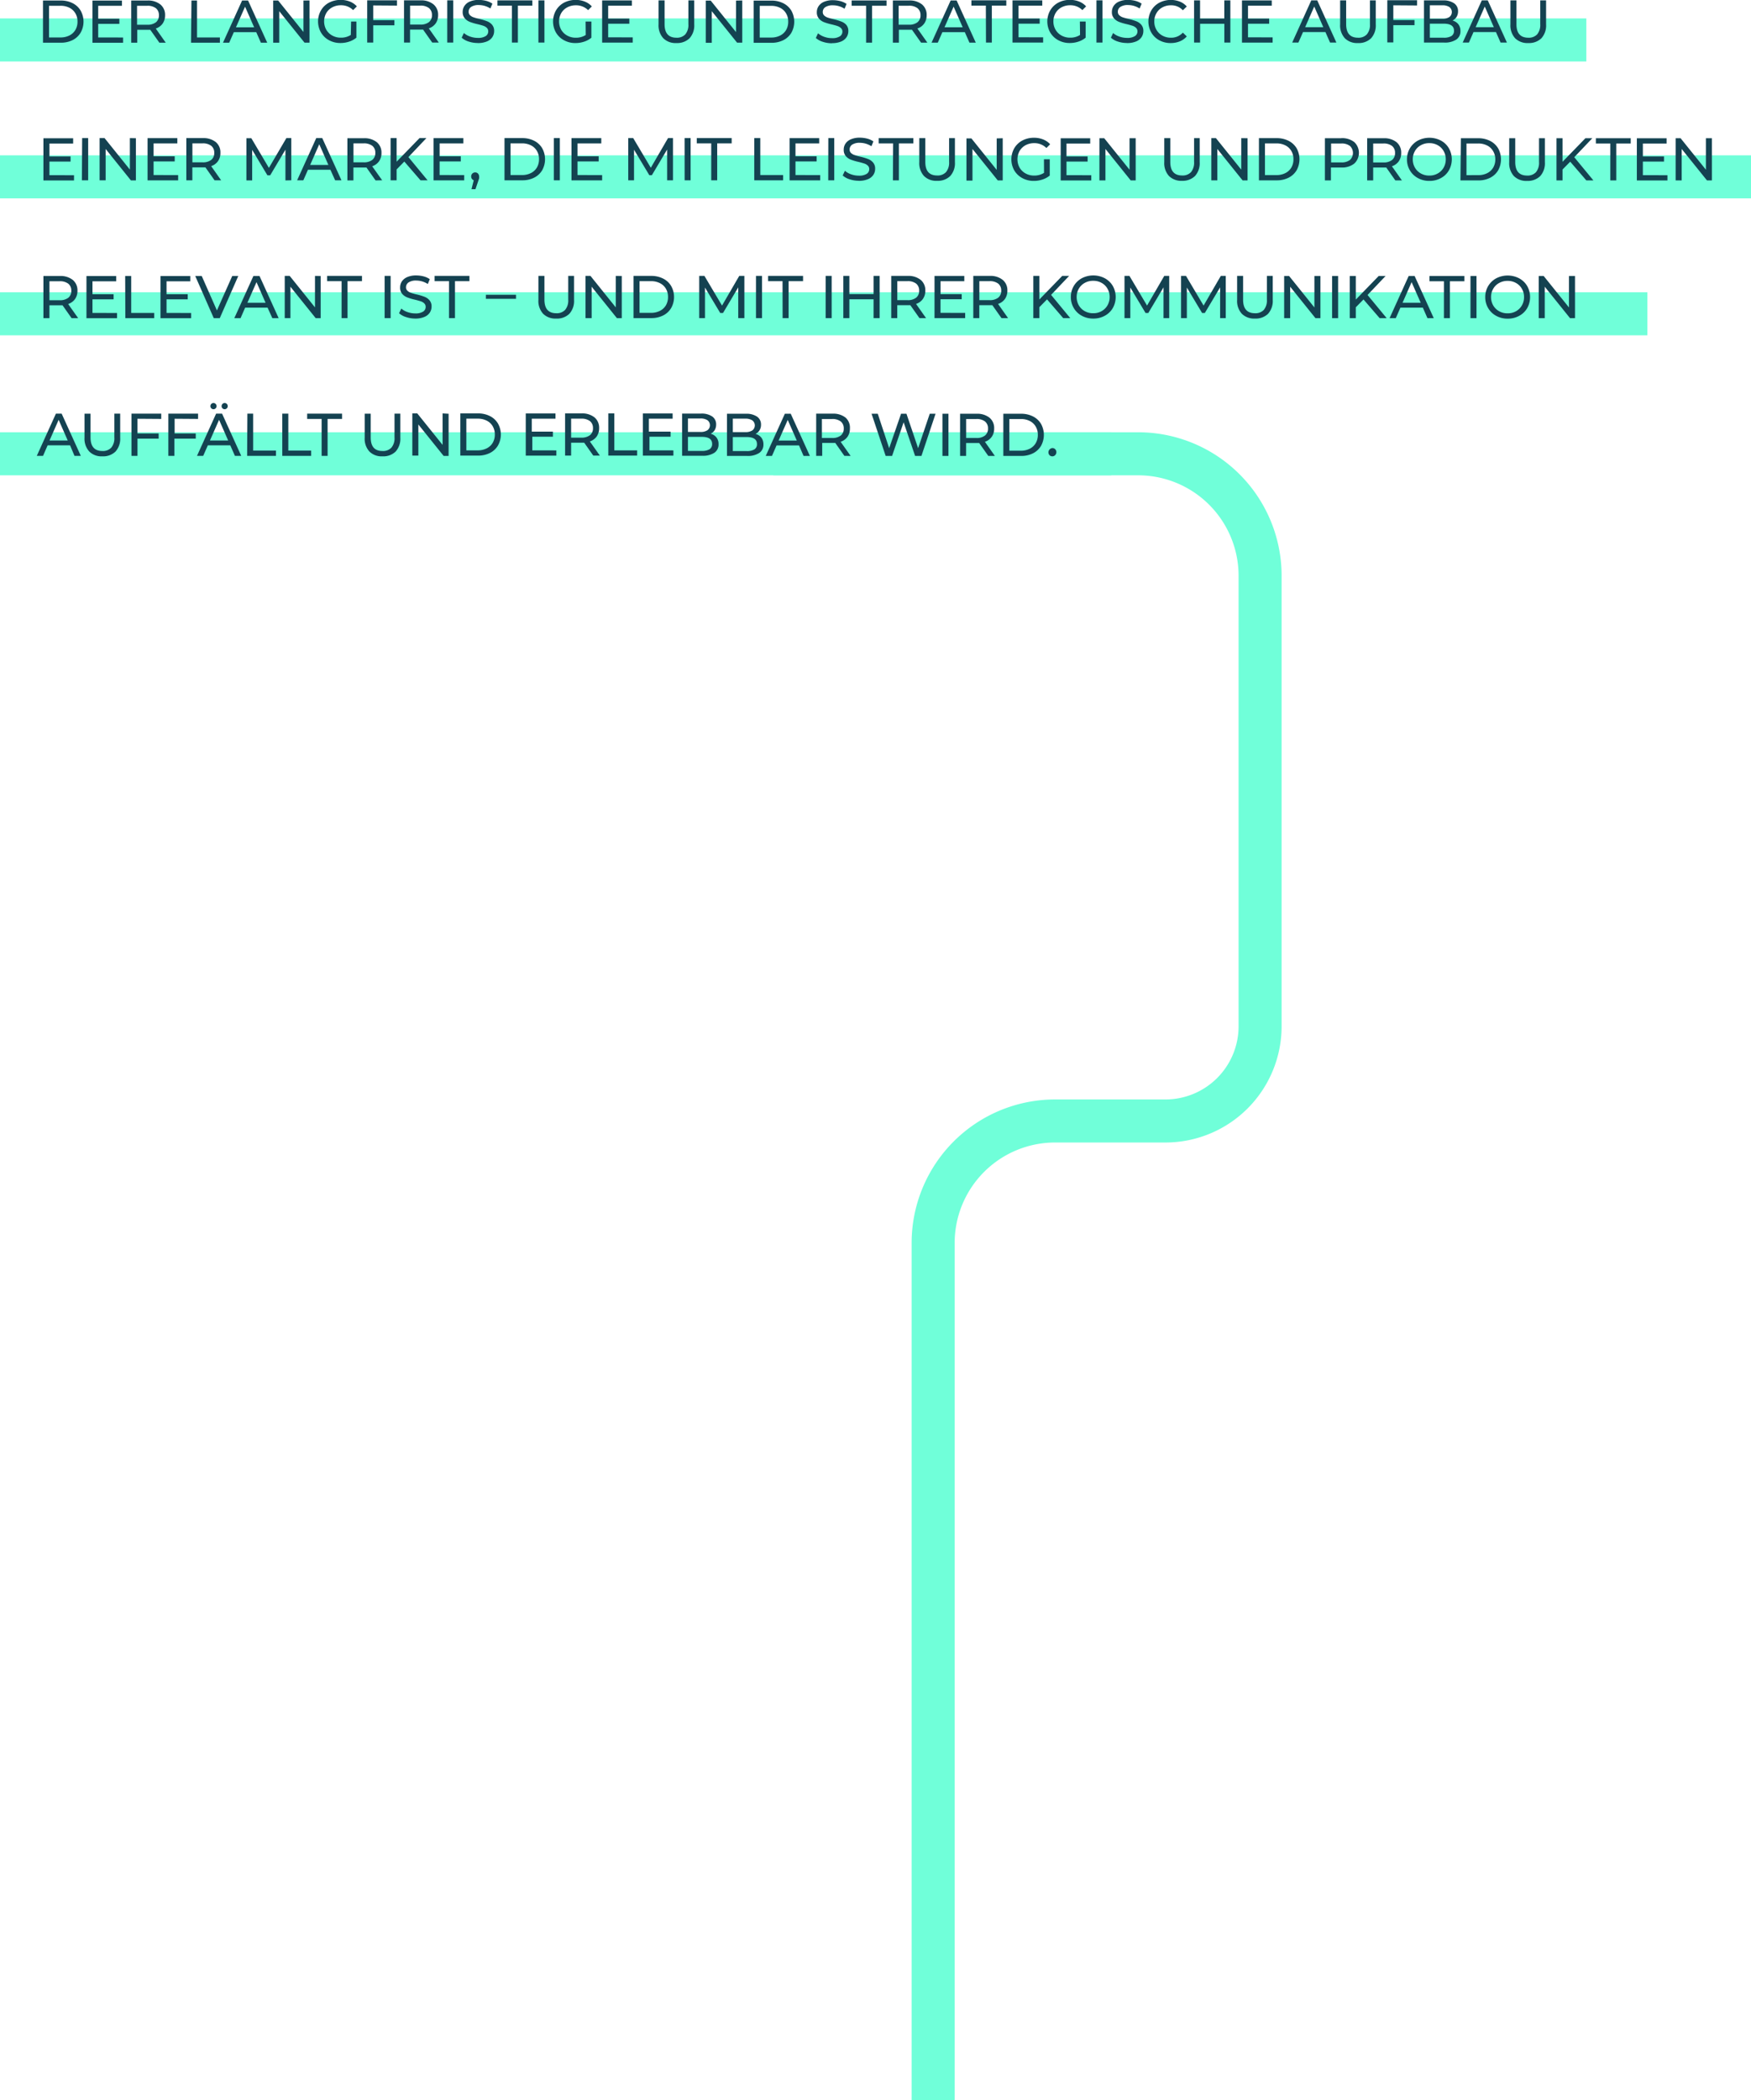
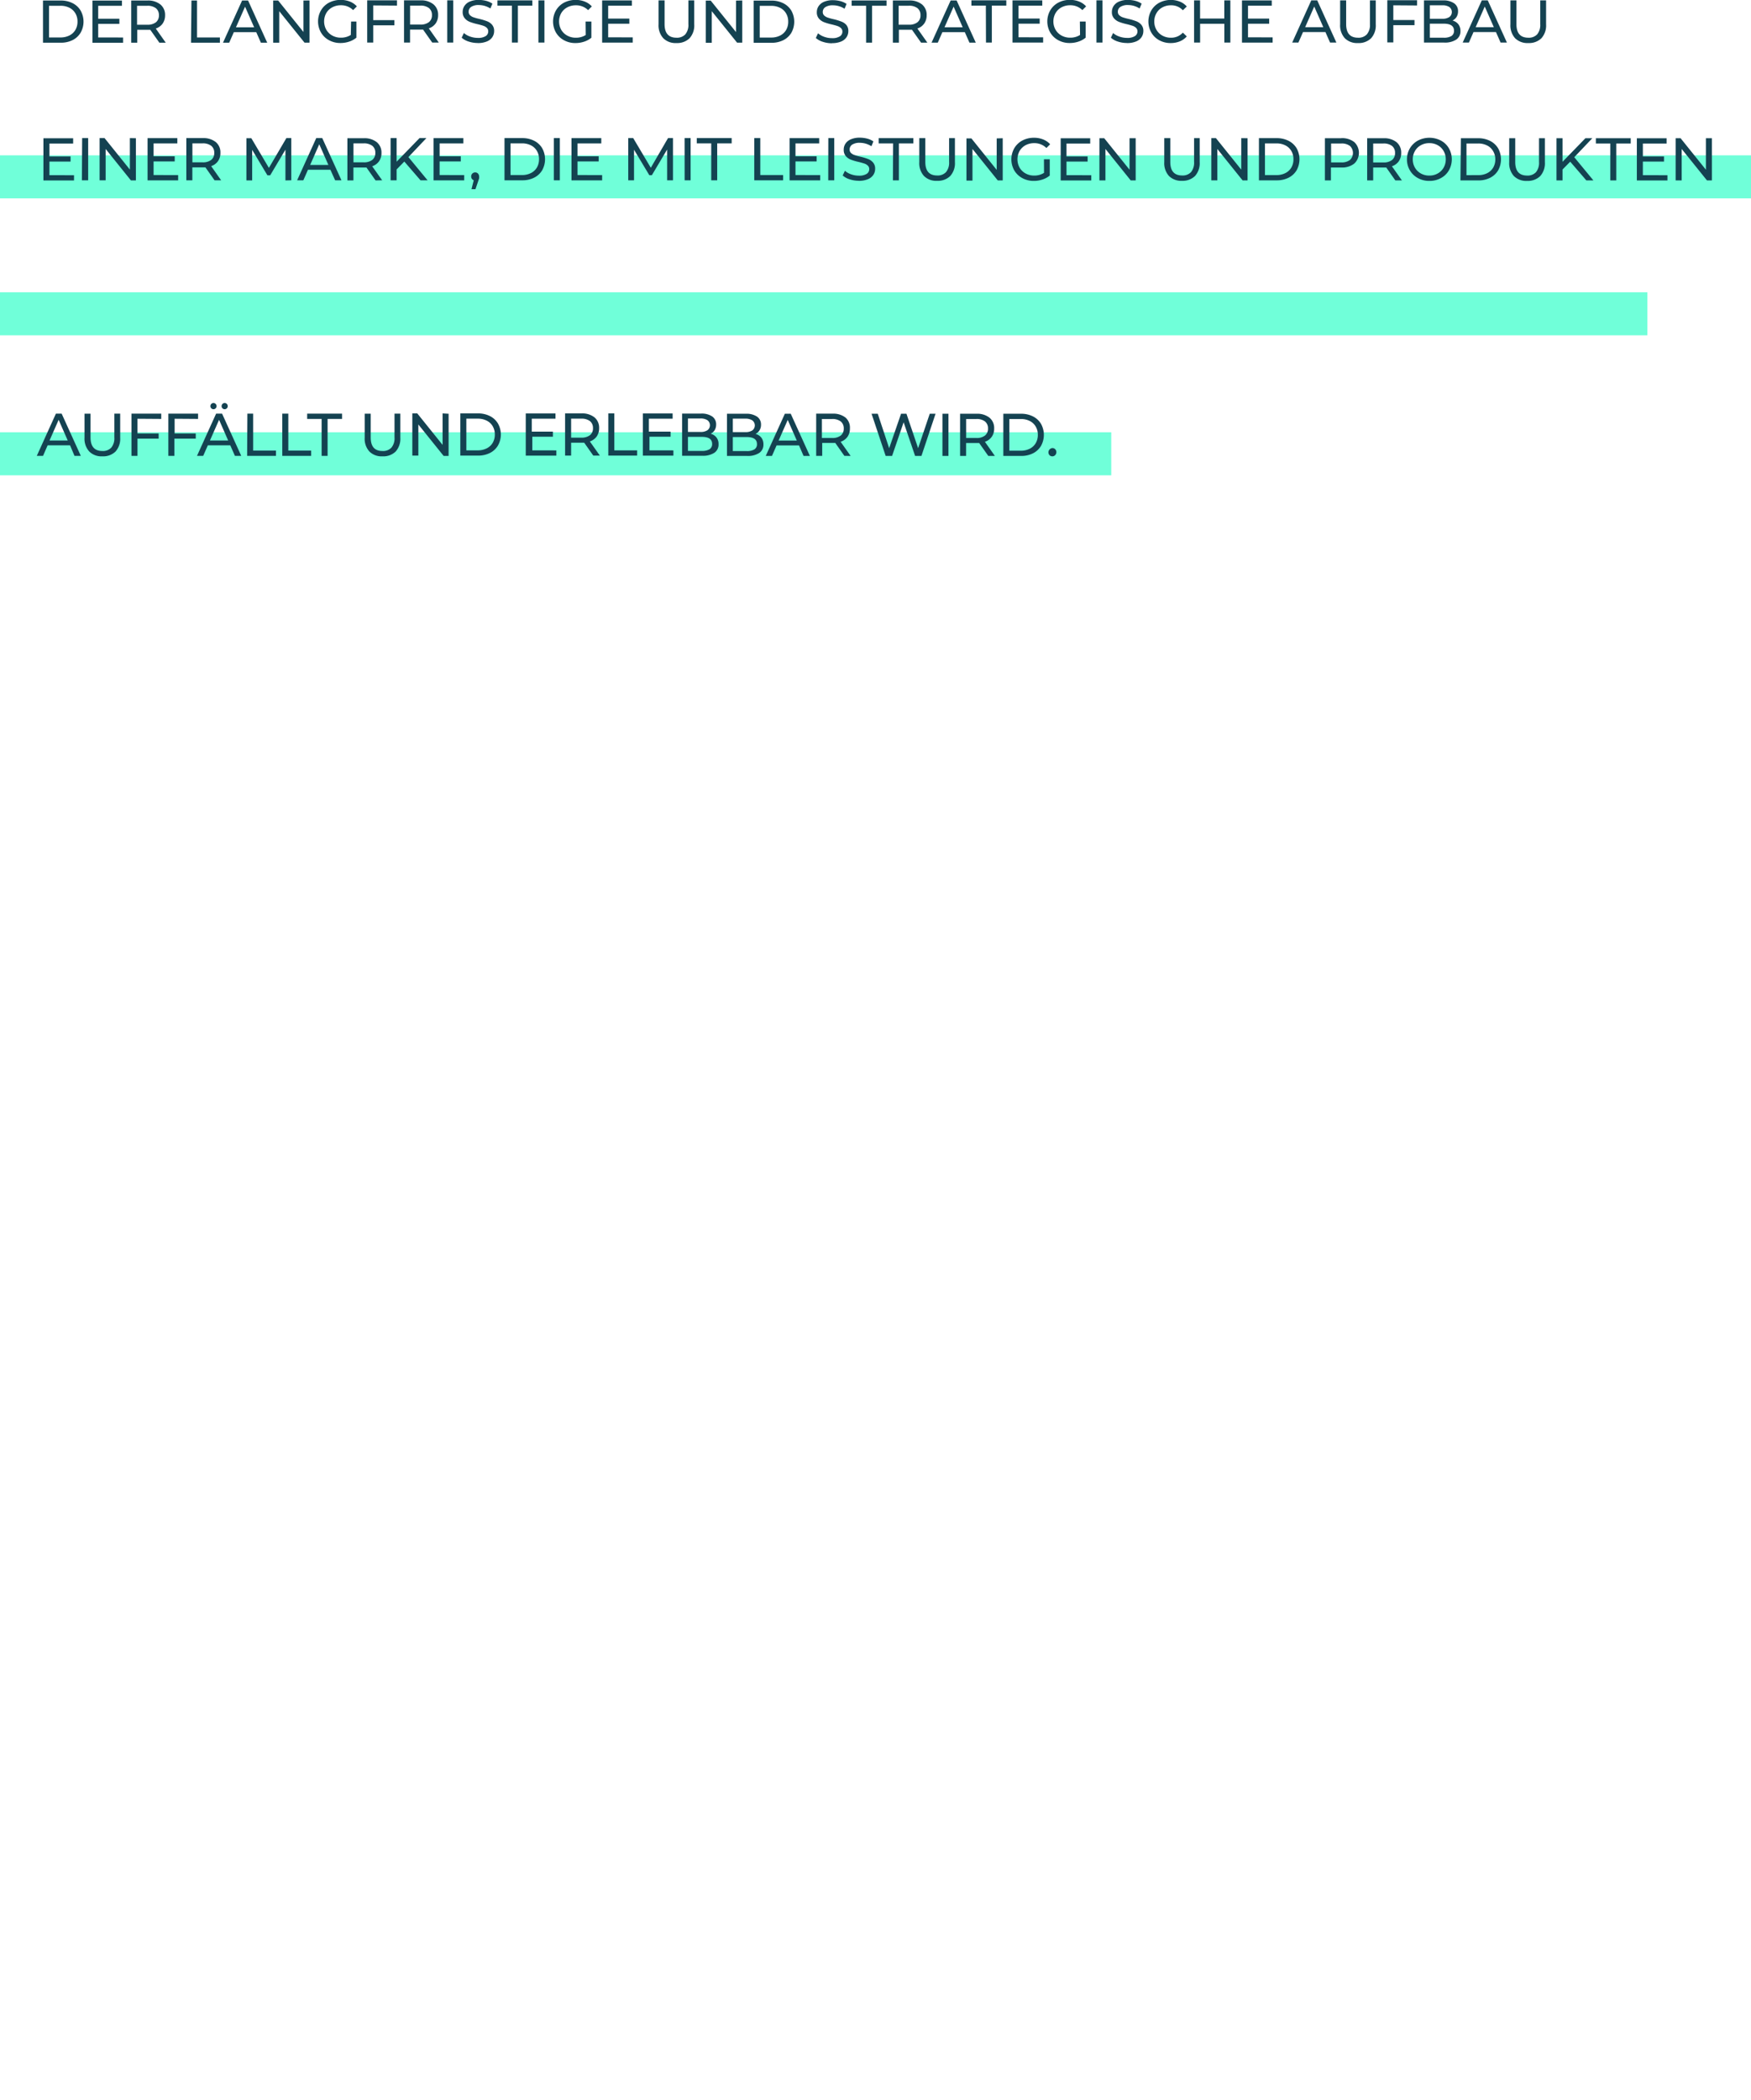
<svg xmlns="http://www.w3.org/2000/svg" id="Ebene_1" data-name="Ebene 1" viewBox="0 0 406.91 487.87">
  <defs>
    <clipPath id="clip-path" transform="translate(-753.51 -171)">
      <rect x="753.51" y="171" width="406.91" height="487.87" style="fill:none" />
    </clipPath>
  </defs>
-   <rect y="4.28" width="368.64" height="10" style="fill:#70ffd9" />
  <rect y="36.08" width="406.91" height="10" style="fill:#70ffd9" />
  <rect y="67.89" width="382.82" height="10" style="fill:#70ffd9" />
  <rect y="100.41" width="258.24" height="10" style="fill:#70ffd9" />
  <g style="clip-path:url(#clip-path)">
-     <path d="M933.22,276.41H1018a28.34,28.34,0,0,1,28.34,28.34V409.39a22,22,0,0,1-22,22H998.7a28.34,28.34,0,0,0-28.34,28.34V658.87" transform="translate(-753.51 -171)" style="fill:none;stroke:#70ffd9;stroke-width:10px" />
    <path d="M998.07,277a.88.88,0,0,0,.65-.28,1,1,0,0,0,0-1.38.89.89,0,0,0-.65-.26,1,1,0,0,0-.68,1.64.91.91,0,0,0,.68.28m-10-1.31v-7.36h2.65a4.5,4.5,0,0,1,2.09.46,3.3,3.3,0,0,1,1.39,1.3,3.66,3.66,0,0,1,.49,1.92,3.72,3.72,0,0,1-.49,1.93,3.34,3.34,0,0,1-1.39,1.29,4.5,4.5,0,0,1-2.09.46Zm-1.4,1.22h4.13a6,6,0,0,0,2.76-.61,4.54,4.54,0,0,0,1.87-1.73,5.28,5.28,0,0,0,0-5.11,4.54,4.54,0,0,0-1.87-1.73,6,6,0,0,0-2.76-.62h-4.13Zm-6.26-4.17h-2.38v-4.41h2.38a3.13,3.13,0,0,1,2,.57,2,2,0,0,1,.7,1.63,2,2,0,0,1-.7,1.64,3.13,3.13,0,0,1-2,.57m4.3,4.17-2.32-3.29a3.13,3.13,0,0,0,1.59-1.16,3.23,3.23,0,0,0,.56-1.93,3.08,3.08,0,0,0-1.09-2.51,4.58,4.58,0,0,0-3-.91h-3.83v9.8h1.4v-3h2.43l.61,0,2.12,3Zm-12.19,0h1.4v-9.8h-1.4Zm-2.95-9.8-2.7,8-2.71-8H962.9l-2.76,8-2.65-8h-1.44l3.28,9.8h1.49l2.68-7.82,2.67,7.82h1.47l3.28-9.8Zm-22.68,5.63h-2.38v-4.41h2.38a3.17,3.17,0,0,1,2,.57,2,2,0,0,1,.7,1.63,2,2,0,0,1-.7,1.64,3.17,3.17,0,0,1-2,.57m4.3,4.17-2.33-3.29a3.2,3.2,0,0,0,1.6-1.16,3.3,3.3,0,0,0,.56-1.93A3.11,3.11,0,0,0,950,268a4.59,4.59,0,0,0-3-.91h-3.82v9.8h1.4v-3H947l.62,0,2.11,3Zm-16.74-3.57,2.12-4.8,2.11,4.8Zm5.8,3.57h1.47l-4.45-9.8H935.9l-4.44,9.8h1.44l1.08-2.45h5.21Zm-13.22-1.13h-3.22v-3.26h3.22c1.59,0,2.39.54,2.39,1.63a1.38,1.38,0,0,1-.6,1.24,3.33,3.33,0,0,1-1.79.39m-.35-7.53a2.89,2.89,0,0,1,1.66.4,1.46,1.46,0,0,1,0,2.33,2.89,2.89,0,0,1-1.66.4h-2.87v-3.13Zm2.32,3.58a2.39,2.39,0,0,0,1-.85,2.43,2.43,0,0,0,.36-1.33,2.19,2.19,0,0,0-.92-1.87,4.4,4.4,0,0,0-2.6-.67h-4.39v9.8h4.67a4.84,4.84,0,0,0,2.8-.68,2.27,2.27,0,0,0,1-2,2.52,2.52,0,0,0-.49-1.58,2.57,2.57,0,0,0-1.35-.86m-12.48,3.95h-3.22v-3.26h3.22c1.6,0,2.4.54,2.4,1.63a1.38,1.38,0,0,1-.6,1.24,3.36,3.36,0,0,1-1.8.39m-.35-7.53a2.87,2.87,0,0,1,1.66.4,1.46,1.46,0,0,1,0,2.33,2.87,2.87,0,0,1-1.66.4h-2.87v-3.13Zm2.33,3.58a2.39,2.39,0,0,0,1-.85,2.51,2.51,0,0,0,.35-1.33,2.19,2.19,0,0,0-.91-1.87,4.4,4.4,0,0,0-2.6-.67h-4.4v9.8h4.68a4.83,4.83,0,0,0,2.79-.68,2.27,2.27,0,0,0,1-2,2.46,2.46,0,0,0-.49-1.58,2.55,2.55,0,0,0-1.34-.86m-14.22,3.86v-3.16h4.91v-1.19H904.3v-3h5.52v-1.22H902.9v9.8H910v-1.22Zm-9.57,1.22h6.7v-1.22h-5.3v-8.58h-1.4Zm-6.26-4.17h-2.38v-4.41h2.38a3.17,3.17,0,0,1,2,.57,2,2,0,0,1,.7,1.63,2,2,0,0,1-.7,1.64,3.17,3.17,0,0,1-2,.57m4.3,4.17-2.33-3.29a3.2,3.2,0,0,0,1.6-1.16,3.3,3.3,0,0,0,.56-1.93,3.11,3.11,0,0,0-1.09-2.51,4.59,4.59,0,0,0-3-.91h-3.82v9.8h1.4v-3h2.42l.62,0,2.11,3Zm-15.7-1.22v-3.16H882v-1.19h-4.91v-3h5.51v-1.22h-6.91v9.8h7.11v-1.22Zm-15.33,0v-7.36h2.64a4.5,4.5,0,0,1,2.09.46,3.32,3.32,0,0,1,1.4,1.3,3.75,3.75,0,0,1,.49,1.92,3.82,3.82,0,0,1-.49,1.93,3.37,3.37,0,0,1-1.4,1.29,4.5,4.5,0,0,1-2.09.46Zm-1.4,1.22h4.13a6,6,0,0,0,2.75-.61,4.48,4.48,0,0,0,1.87-1.73,5.21,5.21,0,0,0,0-5.11,4.48,4.48,0,0,0-1.87-1.73,6,6,0,0,0-2.75-.62h-4.13Zm-4.12-9.8v7.31l-5.88-7.31h-1.15v9.8h1.4V269.6l5.88,7.31h1.15v-9.8ZM842.4,277a4.08,4.08,0,0,0,3.05-1.11,4.42,4.42,0,0,0,1.09-3.23v-5.57h-1.35v5.52a3.39,3.39,0,0,1-.72,2.37,2.64,2.64,0,0,1-2.06.78c-1.83,0-2.75-1-2.75-3.15v-5.52h-1.4v5.57a4.41,4.41,0,0,0,1.09,3.22,4,4,0,0,0,3,1.12m-14.1-.11h1.39v-8.58h3.36v-1.22h-8.11v1.22h3.36Zm-9.14,0h6.71v-1.22h-5.31v-8.58h-1.4Zm-8.17,0h6.7v-1.22h-5.3v-8.58H811Zm-5.23-10.83a.69.69,0,0,0,.51-.21.66.66,0,0,0,.21-.51.72.72,0,0,0-.21-.52.71.71,0,0,0-1,0,.72.72,0,0,0-.21.52.66.66,0,0,0,.21.51.69.69,0,0,0,.5.21m-2.6,0a.69.69,0,0,0,.5-.21.66.66,0,0,0,.21-.51.72.72,0,0,0-.21-.52.71.71,0,0,0-1,0,.72.72,0,0,0-.21.52.66.66,0,0,0,.21.51.69.69,0,0,0,.51.21m-.83,7.26,2.12-4.8,2.11,4.8Zm5.8,3.57h1.47l-4.45-9.8h-1.39l-4.44,9.8h1.44l1.08-2.45h5.21Zm-8.56-8.58v-1.22h-6.91v9.8h1.4v-4H799v-1.2h-4.91v-3.42Zm-8.56,0v-1.22h-6.92v9.8h1.4v-4h4.92v-1.2h-4.92v-3.42ZM777.3,277a4.1,4.1,0,0,0,3.05-1.11,4.42,4.42,0,0,0,1.09-3.23v-5.57h-1.36v5.52a3.39,3.39,0,0,1-.71,2.37,2.65,2.65,0,0,1-2.06.78q-2.76,0-2.76-3.15v-5.52h-1.4v5.57a4.41,4.41,0,0,0,1.1,3.22,4,4,0,0,0,3,1.12m-12.23-3.68,2.12-4.8,2.11,4.8Zm5.8,3.57h1.47l-4.45-9.8H766.5l-4.44,9.8h1.45l1.07-2.45h5.21Z" transform="translate(-753.51 -171)" style="fill:#144251" />
-     <path d="M1118.12,235.11v7.31l-5.88-7.31h-1.15v9.8h1.4V237.6l5.88,7.31h1.15v-9.8Zm-14.24,8.67a3.9,3.9,0,0,1-2-.49,3.62,3.62,0,0,1-1.37-1.35,3.83,3.83,0,0,1-.5-1.93,3.77,3.77,0,0,1,.5-1.92,3.49,3.49,0,0,1,1.37-1.35,3.9,3.9,0,0,1,2-.49,3.81,3.81,0,0,1,1.94.49,3.46,3.46,0,0,1,1.36,1.35,3.77,3.77,0,0,1,.5,1.92,3.83,3.83,0,0,1-.5,1.93,3.6,3.6,0,0,1-1.36,1.35,3.81,3.81,0,0,1-1.94.49m0,1.24a5.38,5.38,0,0,0,2.66-.65,4.74,4.74,0,0,0,1.87-1.79,5.26,5.26,0,0,0,0-5.14,4.81,4.81,0,0,0-1.87-1.79,5.79,5.79,0,0,0-5.33,0,4.9,4.9,0,0,0-1.87,1.8,5,5,0,0,0-.68,2.56,4.92,4.92,0,0,0,.68,2.56,4.76,4.76,0,0,0,1.87,1.8,5.39,5.39,0,0,0,2.67.65m-8.65-.11h1.4v-9.8h-1.4Zm-6.17,0h1.39v-8.58h3.36v-1.22h-8.11v1.22h3.36Zm-9.62-3.57,2.11-4.8,2.12,4.8Zm5.79,3.57h1.47l-4.45-9.8h-1.38l-4.44,9.8h1.44l1.08-2.45h5.21Zm-11.1,0h1.63l-4.45-5.39,4.19-4.41h-1.6l-5.32,5.48v-5.48h-1.4v9.8h1.4v-2.53l1.79-1.82Zm-11.06,0h1.4v-9.8h-1.4Zm-4.11-9.8v7.31l-5.88-7.31h-1.15v9.8h1.4V237.6l5.88,7.31h1.15v-9.8ZM1045.13,245a4.1,4.1,0,0,0,3.06-1.11,4.46,4.46,0,0,0,1.09-3.23v-5.57h-1.36v5.52a3.44,3.44,0,0,1-.71,2.37,2.67,2.67,0,0,1-2.06.78q-2.76,0-2.76-3.15v-5.52H1041v5.57a4.41,4.41,0,0,0,1.09,3.22,4.06,4.06,0,0,0,3.05,1.12m-6.78-.11v-9.8h-1.15l-4,6.89-4.09-6.89h-1.15v9.8h1.35v-7.1l3.54,5.91h.64l3.55-5.95v7.14Zm-13.14,0v-9.8h-1.15l-4,6.89-4.09-6.89h-1.15v9.8h1.35v-7.1l3.54,5.91h.64l3.54-5.95,0,7.14Zm-17.64-1.13a3.9,3.9,0,0,1-2-.49,3.62,3.62,0,0,1-1.37-1.35,3.83,3.83,0,0,1-.5-1.93,3.77,3.77,0,0,1,.5-1.92,3.49,3.49,0,0,1,1.37-1.35,3.9,3.9,0,0,1,2-.49,3.81,3.81,0,0,1,1.94.49,3.46,3.46,0,0,1,1.36,1.35,3.77,3.77,0,0,1,.5,1.92,3.83,3.83,0,0,1-.5,1.93,3.6,3.6,0,0,1-1.36,1.35,3.81,3.81,0,0,1-1.94.49m0,1.24a5.38,5.38,0,0,0,2.66-.65,4.74,4.74,0,0,0,1.87-1.79,5.26,5.26,0,0,0,0-5.14,4.81,4.81,0,0,0-1.87-1.79,5.79,5.79,0,0,0-5.33,0,4.9,4.9,0,0,0-1.87,1.8,5,5,0,0,0-.68,2.56,4.92,4.92,0,0,0,.68,2.56,4.76,4.76,0,0,0,1.87,1.8,5.41,5.41,0,0,0,2.67.65m-7-.11h1.64l-4.45-5.39,4.19-4.41h-1.6l-5.32,5.48v-5.48h-1.4v9.8h1.4v-2.53l1.79-1.82Zm-17.1-4.17h-2.38v-4.41h2.38a3.17,3.17,0,0,1,2,.57,2,2,0,0,1,.7,1.63,2,2,0,0,1-.7,1.64,3.17,3.17,0,0,1-2,.57m4.29,4.17-2.32-3.29a3.2,3.2,0,0,0,1.6-1.16,3.3,3.3,0,0,0,.56-1.93,3.09,3.09,0,0,0-1.1-2.51,4.54,4.54,0,0,0-3-.91h-3.82v9.8h1.4v-3h2.42l.61,0,2.12,3Zm-15.7-1.22v-3.16H977v-1.19h-4.92v-3h5.52v-1.22h-6.92v9.8h7.12v-1.22Zm-7.66-2.95h-2.38v-4.41h2.38a3.13,3.13,0,0,1,2,.57,2,2,0,0,1,.7,1.63,2,2,0,0,1-.7,1.64,3.13,3.13,0,0,1-2,.57m4.3,4.17-2.32-3.29a3.13,3.13,0,0,0,1.59-1.16,3.23,3.23,0,0,0,.56-1.93,3.08,3.08,0,0,0-1.09-2.51,4.56,4.56,0,0,0-3-.91h-3.83v9.8h1.4v-3h2.43l.61,0,2.12,3Zm-12.19-9.8v4.22h-5.63v-4.22h-1.4v9.8h1.4v-4.37h5.63v4.37h1.4v-9.8Zm-11.14,9.8h1.4v-9.8h-1.4Zm-10,0h1.39v-8.58h3.36v-1.22H932v1.22h3.36Zm-6.19,0h1.4v-9.8h-1.4Zm-2.7,0,0-9.8H925.3l-4,6.89-4.09-6.89H916v9.8h1.34v-7.1l3.54,5.91h.65l3.54-5.95v7.14Zm-24.36-1.22v-7.36h2.64a4.5,4.5,0,0,1,2.09.46,3.32,3.32,0,0,1,1.4,1.3,3.75,3.75,0,0,1,.49,1.92,3.82,3.82,0,0,1-.49,1.93,3.37,3.37,0,0,1-1.4,1.29,4.5,4.5,0,0,1-2.09.46Zm-1.4,1.22h4.13a6,6,0,0,0,2.75-.61,4.48,4.48,0,0,0,1.87-1.73,5.21,5.21,0,0,0,0-5.11,4.48,4.48,0,0,0-1.87-1.73,6,6,0,0,0-2.75-.62h-4.13Zm-4.12-9.8v7.31l-5.88-7.31h-1.15v9.8H891V237.6l5.88,7.31H898v-9.8ZM882.77,245a4.08,4.08,0,0,0,3.05-1.11,4.42,4.42,0,0,0,1.09-3.23v-5.57h-1.35v5.52a3.39,3.39,0,0,1-.72,2.37,2.64,2.64,0,0,1-2.06.78c-1.83,0-2.75-1.05-2.75-3.15v-5.52h-1.4v5.57a4.41,4.41,0,0,0,1.09,3.22,4,4,0,0,0,3,1.12m-16.3-4.59h7v-.94h-7Zm-8.56,4.48h1.38v-8.58h3.36v-1.22h-8.1v1.22h3.36ZM850,245a5.23,5.23,0,0,0,2.1-.37,2.8,2.8,0,0,0,1.28-1,2.53,2.53,0,0,0,.42-1.41,2.13,2.13,0,0,0-.48-1.47,2.91,2.91,0,0,0-1.16-.81,13.54,13.54,0,0,0-1.78-.54,12,12,0,0,1-1.35-.37,2.2,2.2,0,0,1-.83-.49,1.05,1.05,0,0,1-.34-.82,1.34,1.34,0,0,1,.6-1.12,3.07,3.07,0,0,1,1.78-.43,5,5,0,0,1,1.37.2,5.25,5.25,0,0,1,1.32.6l.46-1.12a4.54,4.54,0,0,0-1.44-.65,7,7,0,0,0-1.71-.22,5.09,5.09,0,0,0-2.08.38,2.87,2.87,0,0,0-1.26,1,2.56,2.56,0,0,0-.41,1.41,2.19,2.19,0,0,0,.48,1.49,3,3,0,0,0,1.17.82,12.32,12.32,0,0,0,1.78.53c.59.14,1,.27,1.37.38a2.18,2.18,0,0,1,.81.48,1.09,1.09,0,0,1,.33.82,1.25,1.25,0,0,1-.61,1.1,3.18,3.18,0,0,1-1.82.41,5.23,5.23,0,0,1-1.79-.31,4.15,4.15,0,0,1-1.44-.82l-.52,1.09a4.29,4.29,0,0,0,1.62.89A6.69,6.69,0,0,0,850,245m-7.11-.11h1.4v-9.8h-1.4Zm-10,0h1.38v-8.58h3.36v-1.22h-8.1v1.22h3.36Zm-6.18-9.8v7.31l-5.88-7.31h-1.15v9.8H821V237.6l5.88,7.31h1.15v-9.8ZM811,241.34l2.12-4.8,2.11,4.8Zm5.8,3.57h1.47l-4.45-9.8H812.4l-4.44,9.8h1.45l1.07-2.45h5.21Zm-9.32-9.8-3.56,8-3.53-8h-1.51l4.31,9.8h1.39l4.3-9.8Zm-15.27,8.58v-3.16h4.92v-1.19h-4.92v-3h5.52v-1.22h-6.92v9.8h7.11v-1.22Zm-9.57,1.22h6.71v-1.22H784v-8.58h-1.4ZM775,243.69v-3.16h4.91v-1.19H775v-3h5.51v-1.22h-6.91v9.8h7.11v-1.22Zm-7.66-2.95H765v-4.41h2.38a3.17,3.17,0,0,1,2,.57,2,2,0,0,1,.7,1.63,2,2,0,0,1-.7,1.64,3.17,3.17,0,0,1-2,.57m4.3,4.17-2.33-3.29a3.2,3.2,0,0,0,1.6-1.16,3.3,3.3,0,0,0,.56-1.93,3.11,3.11,0,0,0-1.09-2.51,4.59,4.59,0,0,0-3-.91h-3.82v9.8H765v-3h2.42l.62,0,2.11,3Z" transform="translate(-753.51 -171)" style="fill:#144251" />
    <path d="M1149.94,203.11v7.31l-5.88-7.31h-1.15v9.8h1.4V205.6l5.88,7.31h1.15v-9.8Zm-14.65,8.58v-3.16h4.91v-1.19h-4.91v-3h5.52v-1.22h-6.92v9.8H1141v-1.22Zm-7.56,1.22h1.38v-8.58h3.36v-1.22h-8.1v1.22h3.36Zm-5.57,0h1.64l-4.45-5.39,4.19-4.41h-1.6l-5.32,5.48v-5.48h-1.4v9.8h1.4v-2.53l1.79-1.82Zm-13.73.11a4.1,4.1,0,0,0,3-1.11,4.42,4.42,0,0,0,1.09-3.23v-5.57h-1.36v5.52a3.44,3.44,0,0,1-.71,2.37,2.65,2.65,0,0,1-2.06.78q-2.76,0-2.76-3.15v-5.52h-1.4v5.57a4.45,4.45,0,0,0,1.09,3.22,4.07,4.07,0,0,0,3.06,1.12m-14.08-1.33v-7.36H1097a4.5,4.5,0,0,1,2.09.46,3.3,3.3,0,0,1,1.39,1.3A3.66,3.66,0,0,1,1101,208a3.72,3.72,0,0,1-.49,1.93,3.34,3.34,0,0,1-1.39,1.29,4.5,4.5,0,0,1-2.09.46Zm-1.4,1.22h4.13a6,6,0,0,0,2.76-.61,4.6,4.6,0,0,0,1.87-1.73,5.28,5.28,0,0,0,0-5.11,4.6,4.6,0,0,0-1.87-1.73,6,6,0,0,0-2.76-.62H1093Zm-7.21-1.13a3.87,3.87,0,0,1-2-.49,3.62,3.62,0,0,1-1.37-1.35,3.83,3.83,0,0,1-.5-1.93,3.77,3.77,0,0,1,.5-1.92,3.49,3.49,0,0,1,1.37-1.35,3.87,3.87,0,0,1,2-.49,3.81,3.81,0,0,1,1.94.49,3.46,3.46,0,0,1,1.36,1.35,3.77,3.77,0,0,1,.5,1.92,3.83,3.83,0,0,1-.5,1.93,3.6,3.6,0,0,1-1.36,1.35,3.81,3.81,0,0,1-1.94.49m0,1.24a5.38,5.38,0,0,0,2.66-.65,4.65,4.65,0,0,0,1.86-1.79,5.2,5.2,0,0,0,0-5.14,4.72,4.72,0,0,0-1.86-1.79,5.79,5.79,0,0,0-5.33,0,4.9,4.9,0,0,0-1.87,1.8,5,5,0,0,0-.68,2.56,4.92,4.92,0,0,0,.68,2.56,4.76,4.76,0,0,0,1.87,1.8,5.39,5.39,0,0,0,2.67.65M1075,208.74h-2.38v-4.41H1075a3.15,3.15,0,0,1,2,.57,2,2,0,0,1,.7,1.63,2,2,0,0,1-.7,1.64,3.15,3.15,0,0,1-2,.57m4.3,4.17-2.33-3.29a3.16,3.16,0,0,0,1.6-1.16,3.3,3.3,0,0,0,.56-1.93,3.11,3.11,0,0,0-1.09-2.51,4.59,4.59,0,0,0-3-.91h-3.82v9.8h1.4v-3h2.42l.62,0,2.11,3Zm-14.08-4.18h-2.38v-4.4h2.38a3.15,3.15,0,0,1,2,.57,2.25,2.25,0,0,1,0,3.26,3.15,3.15,0,0,1-2,.57m0-5.62h-3.82v9.8h1.4v-3h2.42a4.54,4.54,0,0,0,3-.91,3.42,3.42,0,0,0,0-5,4.59,4.59,0,0,0-3-.91m-17.75,8.58v-7.36h2.65a4.5,4.5,0,0,1,2.09.46,3.3,3.3,0,0,1,1.39,1.3,3.66,3.66,0,0,1,.49,1.92,3.72,3.72,0,0,1-.49,1.93,3.34,3.34,0,0,1-1.39,1.29,4.5,4.5,0,0,1-2.09.46Zm-1.4,1.22h4.13a6,6,0,0,0,2.76-.61,4.6,4.6,0,0,0,1.87-1.73,5.28,5.28,0,0,0,0-5.11,4.6,4.6,0,0,0-1.87-1.73,6,6,0,0,0-2.76-.62h-4.13Zm-4.11-9.8v7.31l-5.88-7.31H1035v9.8h1.4V205.6l5.88,7.31h1.15v-9.8ZM1028.21,213a4.1,4.1,0,0,0,3-1.11,4.42,4.42,0,0,0,1.09-3.23v-5.57H1031v5.52a3.44,3.44,0,0,1-.71,2.37,2.65,2.65,0,0,1-2.06.78q-2.76,0-2.76-3.15v-5.52h-1.4v5.57a4.45,4.45,0,0,0,1.09,3.22,4.07,4.07,0,0,0,3.06,1.12M1016,203.11v7.31l-5.88-7.31H1009v9.8h1.4V205.6l5.88,7.31h1.15v-9.8Zm-14.65,8.58v-3.16h4.91v-1.19h-4.91v-3h5.51v-1.22H1000v9.8h7.11v-1.22Zm-5.22-.54a4.14,4.14,0,0,1-2.29.63,4,4,0,0,1-2-.49,3.68,3.68,0,0,1-1.39-1.35,4,4,0,0,1,0-3.87,3.58,3.58,0,0,1,1.39-1.34,4.15,4.15,0,0,1,2-.48,3.92,3.92,0,0,1,2.84,1.13l.87-.87a4.33,4.33,0,0,0-1.63-1.12,5.61,5.61,0,0,0-2.13-.39,5.72,5.72,0,0,0-2.7.64,4.79,4.79,0,0,0-1.88,1.8,5.26,5.26,0,0,0,0,5.14,4.87,4.87,0,0,0,1.87,1.79,5.45,5.45,0,0,0,2.68.65,6.13,6.13,0,0,0,2-.32,5.16,5.16,0,0,0,1.7-.92V208h-1.35Zm-11-8v7.31l-5.88-7.31h-1.15v9.8h1.4V205.6l5.88,7.31h1.15v-9.8ZM971.33,213a4.08,4.08,0,0,0,3-1.11,4.42,4.42,0,0,0,1.09-3.23v-5.57h-1.35v5.52a3.39,3.39,0,0,1-.72,2.37,2.64,2.64,0,0,1-2.06.78c-1.84,0-2.75-1.05-2.75-3.15v-5.52h-1.4v5.57a4.41,4.41,0,0,0,1.09,3.22,4,4,0,0,0,3.05,1.12m-10.27-.11h1.39v-8.58h3.36v-1.22H957.7v1.22h3.36Zm-7.92.11a5.23,5.23,0,0,0,2.1-.37,2.77,2.77,0,0,0,1.27-1,2.53,2.53,0,0,0,.42-1.41,2.13,2.13,0,0,0-.48-1.47,2.88,2.88,0,0,0-1.15-.81,13.54,13.54,0,0,0-1.78-.54,12,12,0,0,1-1.35-.37,2.33,2.33,0,0,1-.84-.49,1.08,1.08,0,0,1-.33-.82,1.35,1.35,0,0,1,.59-1.12,3.13,3.13,0,0,1,1.79-.43,5.1,5.1,0,0,1,1.37.2,5.25,5.25,0,0,1,1.32.6l.46-1.12a4.54,4.54,0,0,0-1.44-.65,7,7,0,0,0-1.71-.22,5.14,5.14,0,0,0-2.09.38,2.79,2.79,0,0,0-1.25,1,2.48,2.48,0,0,0-.41,1.41,2.19,2.19,0,0,0,.48,1.49,3,3,0,0,0,1.16.82,12.5,12.5,0,0,0,1.79.53c.58.14,1,.27,1.36.38a2.18,2.18,0,0,1,.81.48,1.09,1.09,0,0,1,.33.82,1.27,1.27,0,0,1-.6,1.1,3.21,3.21,0,0,1-1.82.41,5.24,5.24,0,0,1-1.8-.31,4.2,4.2,0,0,1-1.43-.82l-.52,1.09a4.29,4.29,0,0,0,1.62.89,6.6,6.6,0,0,0,2.13.34m-7.11-.11h1.4v-9.8H946Zm-7.61-1.22v-3.16h4.91v-1.19h-4.91v-3h5.51v-1.22H937v9.8h7.11v-1.22Zm-9.58,1.22h6.71v-1.22h-5.31v-8.58h-1.4Zm-10,0h1.39v-8.58h3.36v-1.22h-8.11v1.22h3.36Zm-6.18,0H914v-9.8h-1.4Zm-2.71,0v-9.8h-1.15l-4,6.89-4.09-6.89h-1.15v9.8h1.34v-7.1l3.55,5.91H905l3.54-5.95,0,7.14Zm-22.18-1.22v-3.16h4.92v-1.19h-4.92v-3h5.52v-1.22h-6.92v9.8h7.12v-1.22Zm-5.51,1.22h1.4v-9.8h-1.4Zm-10.06-1.22v-7.36h2.65a4.5,4.5,0,0,1,2.09.46,3.3,3.3,0,0,1,1.39,1.3,3.66,3.66,0,0,1,.49,1.92,3.72,3.72,0,0,1-.49,1.93,3.34,3.34,0,0,1-1.39,1.29,4.5,4.5,0,0,1-2.09.46Zm-1.4,1.22h4.13a6,6,0,0,0,2.76-.61,4.54,4.54,0,0,0,1.87-1.73,5.28,5.28,0,0,0,0-5.11,4.54,4.54,0,0,0-1.87-1.73,6,6,0,0,0-2.76-.62h-4.13Zm-6.8-1.83a.92.92,0,0,0-.67.26.93.93,0,0,0-.27.69.89.89,0,0,0,.16.54.94.94,0,0,0,.43.33l-.52,2.08H864l.66-1.94c.09-.27.16-.47.19-.6a1.84,1.84,0,0,0,0-.41,1,1,0,0,0-.26-.68.86.86,0,0,0-.65-.27m-8.27.61v-3.16h4.92v-1.19h-4.92v-3h5.52v-1.22h-6.92v9.8h7.11v-1.22Zm-4.44,1.22h1.64l-4.45-5.39,4.18-4.41H851l-5.32,5.48v-5.48h-1.4v9.8h1.4v-2.53l1.79-1.82Zm-13.2-4.17h-2.38v-4.41h2.38a3.17,3.17,0,0,1,2,.57,2,2,0,0,1,.7,1.63,2,2,0,0,1-.7,1.64,3.17,3.17,0,0,1-2,.57m4.29,4.17L840,209.62a3.2,3.2,0,0,0,1.6-1.16,3.3,3.3,0,0,0,.56-1.93,3.09,3.09,0,0,0-1.1-2.51,4.54,4.54,0,0,0-3-.91h-3.82v9.8h1.4v-3h2.42l.61,0,2.12,3Zm-16.73-3.57,2.11-4.8,2.12,4.8Zm5.8,3.57h1.47l-4.46-9.8H827l-4.44,9.8H824l1.08-2.45h5.21Zm-10.19,0,0-9.8h-1.14L816,210l-4.08-6.89h-1.15v9.8h1.34v-7.1l3.54,5.91h.65l3.54-5.95v7.14Zm-20.6-4.17h-2.38v-4.41h2.38a3.13,3.13,0,0,1,2,.57,2,2,0,0,1,.7,1.63,2,2,0,0,1-.7,1.64,3.13,3.13,0,0,1-2,.57m4.3,4.17-2.32-3.29a3.13,3.13,0,0,0,1.59-1.16,3.23,3.23,0,0,0,.56-1.93,3.08,3.08,0,0,0-1.09-2.51,4.58,4.58,0,0,0-3-.91h-3.83v9.8h1.4v-3h2.43l.61,0,2.12,3Zm-15.7-1.22v-3.16h4.91v-1.19h-4.91v-3h5.52v-1.22h-6.92v9.8h7.11v-1.22Zm-5.51-8.58v7.31l-5.88-7.31h-1.15v9.8h1.4V205.6l5.88,7.31h1.15v-9.8Zm-11.15,9.8H774v-9.8h-1.4ZM765,211.69v-3.16h4.91v-1.19H765v-3h5.51v-1.22h-6.91v9.8h7.11v-1.22Z" transform="translate(-753.51 -171)" style="fill:#144251" />
    <path d="M1108.71,181a4.1,4.1,0,0,0,3-1.11,4.42,4.42,0,0,0,1.09-3.23v-5.57h-1.36v5.52a3.44,3.44,0,0,1-.71,2.37,2.65,2.65,0,0,1-2.06.78q-2.76,0-2.76-3.15v-5.52h-1.4v5.57a4.45,4.45,0,0,0,1.09,3.22,4.07,4.07,0,0,0,3.06,1.12m-12.23-3.68,2.12-4.8,2.11,4.8Zm5.8,3.57h1.47l-4.45-9.8h-1.39l-4.44,9.8h1.44l1.08-2.45h5.21Zm-13.22-1.13h-3.22v-3.26h3.22c1.59,0,2.39.54,2.39,1.63a1.38,1.38,0,0,1-.6,1.24,3.33,3.33,0,0,1-1.79.39m-.35-7.53a2.89,2.89,0,0,1,1.66.4,1.46,1.46,0,0,1,0,2.33,2.89,2.89,0,0,1-1.66.4h-2.87v-3.13Zm2.32,3.58a2.39,2.39,0,0,0,1-.85,2.43,2.43,0,0,0,.36-1.33,2.19,2.19,0,0,0-.92-1.87,4.4,4.4,0,0,0-2.6-.67h-4.39v9.8h4.67a4.84,4.84,0,0,0,2.8-.68,2.27,2.27,0,0,0,1-2,2.52,2.52,0,0,0-.49-1.58,2.57,2.57,0,0,0-1.35-.86m-8.24-3.5v-1.22h-6.92v9.8h1.4v-4h4.92v-1.2h-4.92v-3.42ZM1069.08,181a4.08,4.08,0,0,0,3.05-1.11,4.42,4.42,0,0,0,1.09-3.23v-5.57h-1.35v5.52a3.39,3.39,0,0,1-.72,2.37,2.64,2.64,0,0,1-2.06.78c-1.83,0-2.75-1.05-2.75-3.15v-5.52h-1.4v5.57a4.41,4.41,0,0,0,1.09,3.22,4,4,0,0,0,3,1.12m-12.22-3.68,2.11-4.8,2.11,4.8Zm5.79,3.57h1.47l-4.45-9.8h-1.39l-4.43,9.8h1.44l1.08-2.45h5.2Zm-19.07-1.22v-3.16h4.92v-1.19h-4.92v-3h5.52v-1.22h-6.92v9.8h7.12v-1.22Zm-5.51-8.58v4.22h-5.63v-4.22H1031v9.8h1.4v-4.37h5.63v4.37h1.4v-9.8ZM1025.56,181a5.54,5.54,0,0,0,2.11-.39,4.29,4.29,0,0,0,1.63-1.15l-.91-.88a3.62,3.62,0,0,1-2.76,1.18,4,4,0,0,1-2-.49,3.58,3.58,0,0,1-1.38-1.35,3.83,3.83,0,0,1-.5-1.93,3.77,3.77,0,0,1,.5-1.92,3.45,3.45,0,0,1,1.38-1.35,4,4,0,0,1,2-.49,3.63,3.63,0,0,1,2.76,1.16l.91-.88a4.2,4.2,0,0,0-1.62-1.14,5.8,5.8,0,0,0-4.76.26,4.72,4.72,0,0,0-1.86,1.79,5.2,5.2,0,0,0,0,5.14,4.69,4.69,0,0,0,1.85,1.79,5.34,5.34,0,0,0,2.65.65m-10.14,0a5.23,5.23,0,0,0,2.1-.37,2.77,2.77,0,0,0,1.27-1,2.53,2.53,0,0,0,.42-1.41,2.13,2.13,0,0,0-.48-1.47,2.84,2.84,0,0,0-1.16-.81,13.33,13.33,0,0,0-1.77-.54,12.88,12.88,0,0,1-1.36-.37,2.29,2.29,0,0,1-.83-.49,1.08,1.08,0,0,1-.33-.82,1.33,1.33,0,0,1,.59-1.12,3.11,3.11,0,0,1,1.79-.43,5.16,5.16,0,0,1,1.37.2,5.35,5.35,0,0,1,1.31.6l.47-1.12a4.7,4.7,0,0,0-1.45-.65,7,7,0,0,0-1.7-.22,5.1,5.1,0,0,0-2.09.38,2.79,2.79,0,0,0-1.25,1,2.49,2.49,0,0,0-.42,1.41,2.14,2.14,0,0,0,.49,1.49,3,3,0,0,0,1.16.82,12.72,12.72,0,0,0,1.78.53c.59.14,1,.27,1.37.38a2.18,2.18,0,0,1,.81.48,1.09,1.09,0,0,1,.33.82,1.27,1.27,0,0,1-.6,1.1,3.21,3.21,0,0,1-1.82.41,5.24,5.24,0,0,1-1.8-.31,4.25,4.25,0,0,1-1.44-.82l-.51,1.09a4.32,4.32,0,0,0,1.61.89,6.7,6.7,0,0,0,2.14.34m-7.11-.11h1.4v-9.8h-1.4Zm-3.81-1.76a4.15,4.15,0,0,1-2.3.63,4,4,0,0,1-2-.49,3.61,3.61,0,0,1-1.39-1.35,3.93,3.93,0,0,1,0-3.87,3.51,3.51,0,0,1,1.39-1.34,4.15,4.15,0,0,1,2-.48,3.92,3.92,0,0,1,2.84,1.13l.87-.87a4.33,4.33,0,0,0-1.63-1.12,5.63,5.63,0,0,0-2.14-.39,5.68,5.68,0,0,0-2.69.64,4.72,4.72,0,0,0-1.88,1.8,5.2,5.2,0,0,0,0,5.14,4.81,4.81,0,0,0,1.87,1.79,5.39,5.39,0,0,0,2.67.65,6.19,6.19,0,0,0,2-.32,5.11,5.11,0,0,0,1.69-.92V176h-1.34Zm-14.3.54v-3.16h4.92v-1.19H990.2v-3h5.52v-1.22H988.8v9.8h7.12v-1.22Zm-7.56,1.22H984v-8.58h3.36v-1.22h-8.11v1.22h3.36ZM973,177.34l2.12-4.8,2.11,4.8Zm5.8,3.57h1.47l-4.45-9.8h-1.39l-4.44,9.8h1.45l1.07-2.45h5.21Zm-14.08-4.17h-2.38v-4.41h2.38a3.13,3.13,0,0,1,2,.57,2,2,0,0,1,.7,1.63,2,2,0,0,1-.7,1.64,3.13,3.13,0,0,1-2,.57m4.3,4.17-2.32-3.29a3.13,3.13,0,0,0,1.59-1.16,3.23,3.23,0,0,0,.56-1.93,3.08,3.08,0,0,0-1.09-2.51,4.56,4.56,0,0,0-3-.91H961v9.8h1.4v-3h2.43l.61,0,2.12,3Zm-14.24,0h1.39v-8.58h3.36v-1.22h-8.11v1.22h3.36Zm-7.92.11a5.23,5.23,0,0,0,2.1-.37,2.77,2.77,0,0,0,1.27-1,2.53,2.53,0,0,0,.42-1.41,2.13,2.13,0,0,0-.48-1.47A2.84,2.84,0,0,0,949,176a13.33,13.33,0,0,0-1.77-.54,12,12,0,0,1-1.35-.37,2.25,2.25,0,0,1-.84-.49,1.08,1.08,0,0,1-.33-.82,1.33,1.33,0,0,1,.59-1.12,3.11,3.11,0,0,1,1.79-.43,5,5,0,0,1,2.68.8l.47-1.12a4.6,4.6,0,0,0-1.45-.65,7,7,0,0,0-1.7-.22,5.14,5.14,0,0,0-2.09.38,2.79,2.79,0,0,0-1.25,1,2.49,2.49,0,0,0-.42,1.41,2.19,2.19,0,0,0,.49,1.49,3,3,0,0,0,1.16.82,12.72,12.72,0,0,0,1.78.53c.59.14,1.05.27,1.37.38a2.18,2.18,0,0,1,.81.48,1.09,1.09,0,0,1,.33.82,1.27,1.27,0,0,1-.6,1.1,3.21,3.21,0,0,1-1.82.41,5.24,5.24,0,0,1-1.8-.31,4.35,4.35,0,0,1-1.44-.82l-.51,1.09a4.32,4.32,0,0,0,1.61.89,6.7,6.7,0,0,0,2.14.34m-16.79-1.33v-7.36h2.65a4.5,4.5,0,0,1,2.09.46,3.3,3.3,0,0,1,1.39,1.3,3.66,3.66,0,0,1,.49,1.92,3.72,3.72,0,0,1-.49,1.93,3.34,3.34,0,0,1-1.39,1.29,4.5,4.5,0,0,1-2.09.46Zm-1.4,1.22h4.13a6,6,0,0,0,2.76-.61,4.54,4.54,0,0,0,1.87-1.73,5.28,5.28,0,0,0,0-5.11,4.54,4.54,0,0,0-1.87-1.73,6,6,0,0,0-2.76-.62h-4.13Zm-4.11-9.8v7.31l-5.88-7.31h-1.15v9.8h1.4V173.6l5.88,7.31H926v-9.8ZM910.75,181a4.1,4.1,0,0,0,3-1.11,4.42,4.42,0,0,0,1.09-3.23v-5.57h-1.36v5.52a3.39,3.39,0,0,1-.71,2.37,2.65,2.65,0,0,1-2.06.78q-2.76,0-2.76-3.15v-5.52h-1.4v5.57a4.41,4.41,0,0,0,1.1,3.22,4,4,0,0,0,3,1.12m-15.81-1.33v-3.16h4.92v-1.19h-4.92v-3h5.52v-1.22h-6.92v9.8h7.11v-1.22Zm-5.21-.54a4.18,4.18,0,0,1-2.3.63,4,4,0,0,1-2-.49,3.64,3.64,0,0,1-1.4-1.35,4,4,0,0,1,0-3.87,3.54,3.54,0,0,1,1.4-1.34,4.14,4.14,0,0,1,2-.48,3.94,3.94,0,0,1,2.85,1.13l.86-.87a4.25,4.25,0,0,0-1.63-1.12,5.61,5.61,0,0,0-2.13-.39,5.72,5.72,0,0,0-2.7.64,4.76,4.76,0,0,0-1.87,1.8,5.2,5.2,0,0,0,0,5.14,4.74,4.74,0,0,0,1.87,1.79,5.39,5.39,0,0,0,2.67.65,6.24,6.24,0,0,0,2-.32,5.11,5.11,0,0,0,1.69-.92V176h-1.34Zm-11,1.76h1.4v-9.8h-1.4Zm-6.16,0h1.39v-8.58h3.36v-1.22h-8.11v1.22h3.36Zm-7.92.11a5.23,5.23,0,0,0,2.1-.37,2.77,2.77,0,0,0,1.27-1,2.53,2.53,0,0,0,.42-1.41,2.13,2.13,0,0,0-.48-1.47,2.84,2.84,0,0,0-1.16-.81,13.33,13.33,0,0,0-1.77-.54,12,12,0,0,1-1.35-.37,2.25,2.25,0,0,1-.84-.49,1.08,1.08,0,0,1-.33-.82,1.33,1.33,0,0,1,.59-1.12,3.11,3.11,0,0,1,1.79-.43,5.16,5.16,0,0,1,1.37.2,5.35,5.35,0,0,1,1.31.6l.47-1.12a4.7,4.7,0,0,0-1.45-.65,7,7,0,0,0-1.7-.22,5.14,5.14,0,0,0-2.09.38,2.79,2.79,0,0,0-1.25,1,2.49,2.49,0,0,0-.42,1.41,2.19,2.19,0,0,0,.49,1.49,3,3,0,0,0,1.16.82,12.72,12.72,0,0,0,1.78.53c.59.14,1.05.27,1.37.38a2.18,2.18,0,0,1,.81.48,1.09,1.09,0,0,1,.33.82,1.27,1.27,0,0,1-.6,1.1,3.21,3.21,0,0,1-1.82.41,5.24,5.24,0,0,1-1.8-.31,4.35,4.35,0,0,1-1.44-.82l-.51,1.09a4.32,4.32,0,0,0,1.61.89,6.7,6.7,0,0,0,2.14.34m-7.11-.11h1.4v-9.8h-1.4Zm-6.25-4.17h-2.38v-4.41h2.38a3.17,3.17,0,0,1,2,.57,2,2,0,0,1,.7,1.63,2,2,0,0,1-.7,1.64,3.17,3.17,0,0,1-2,.57m4.29,4.17-2.32-3.29a3.2,3.2,0,0,0,1.6-1.16,3.3,3.3,0,0,0,.56-1.93,3.09,3.09,0,0,0-1.1-2.51,4.54,4.54,0,0,0-3-.91h-3.82v9.8h1.4v-3h2.42l.61,0,2.12,3Zm-9.72-8.58v-1.22h-6.92v9.8h1.4v-4h4.92v-1.2h-4.92v-3.42Zm-10.73,6.82a4.18,4.18,0,0,1-2.3.63,4,4,0,0,1-2-.49,3.64,3.64,0,0,1-1.4-1.35,4,4,0,0,1,0-3.87,3.54,3.54,0,0,1,1.4-1.34,4.15,4.15,0,0,1,2-.48,3.93,3.93,0,0,1,2.84,1.13l.87-.87a4.41,4.41,0,0,0-1.63-1.12,6,6,0,0,0-4.83.25,4.72,4.72,0,0,0-1.88,1.8,5.2,5.2,0,0,0,0,5.14,4.74,4.74,0,0,0,1.87,1.79,5.39,5.39,0,0,0,2.67.65,6.24,6.24,0,0,0,2-.32,5.11,5.11,0,0,0,1.69-.92V176H835.1Zm-11-8v7.31l-5.88-7.31h-1.15v9.8h1.4V173.6l5.88,7.31h1.15v-9.8Zm-15.69,6.23,2.12-4.8,2.11,4.8Zm5.8,3.57h1.47l-4.45-9.8h-1.39l-4.44,9.8h1.44l1.08-2.45h5.21Zm-16.24,0h6.71v-1.22h-5.31v-8.58H798Zm-10.16-4.17h-2.38v-4.41h2.38a3.17,3.17,0,0,1,2,.57,2,2,0,0,1,.7,1.63,2,2,0,0,1-.7,1.64,3.17,3.17,0,0,1-2,.57m4.29,4.17-2.32-3.29a3.2,3.2,0,0,0,1.6-1.16,3.3,3.3,0,0,0,.56-1.93,3.09,3.09,0,0,0-1.1-2.51,4.54,4.54,0,0,0-3-.91H784v9.8h1.4v-3h2.42l.61,0,2.12,3Zm-15.7-1.22v-3.16h4.92v-1.19h-4.92v-3h5.52v-1.22H775v9.8h7.11v-1.22Zm-11.43,0v-7.36h2.64a4.54,4.54,0,0,1,2.1.46,3.36,3.36,0,0,1,1.39,1.3,3.66,3.66,0,0,1,.49,1.92,3.72,3.72,0,0,1-.49,1.93,3.4,3.4,0,0,1-1.39,1.29,4.54,4.54,0,0,1-2.1.46Zm-1.4,1.22h4.13a6,6,0,0,0,2.76-.61,4.51,4.51,0,0,0,1.86-1.73,5.21,5.21,0,0,0,0-5.11,4.51,4.51,0,0,0-1.86-1.73,6,6,0,0,0-2.76-.62h-4.13Z" transform="translate(-753.51 -171)" style="fill:#144251" />
  </g>
</svg>